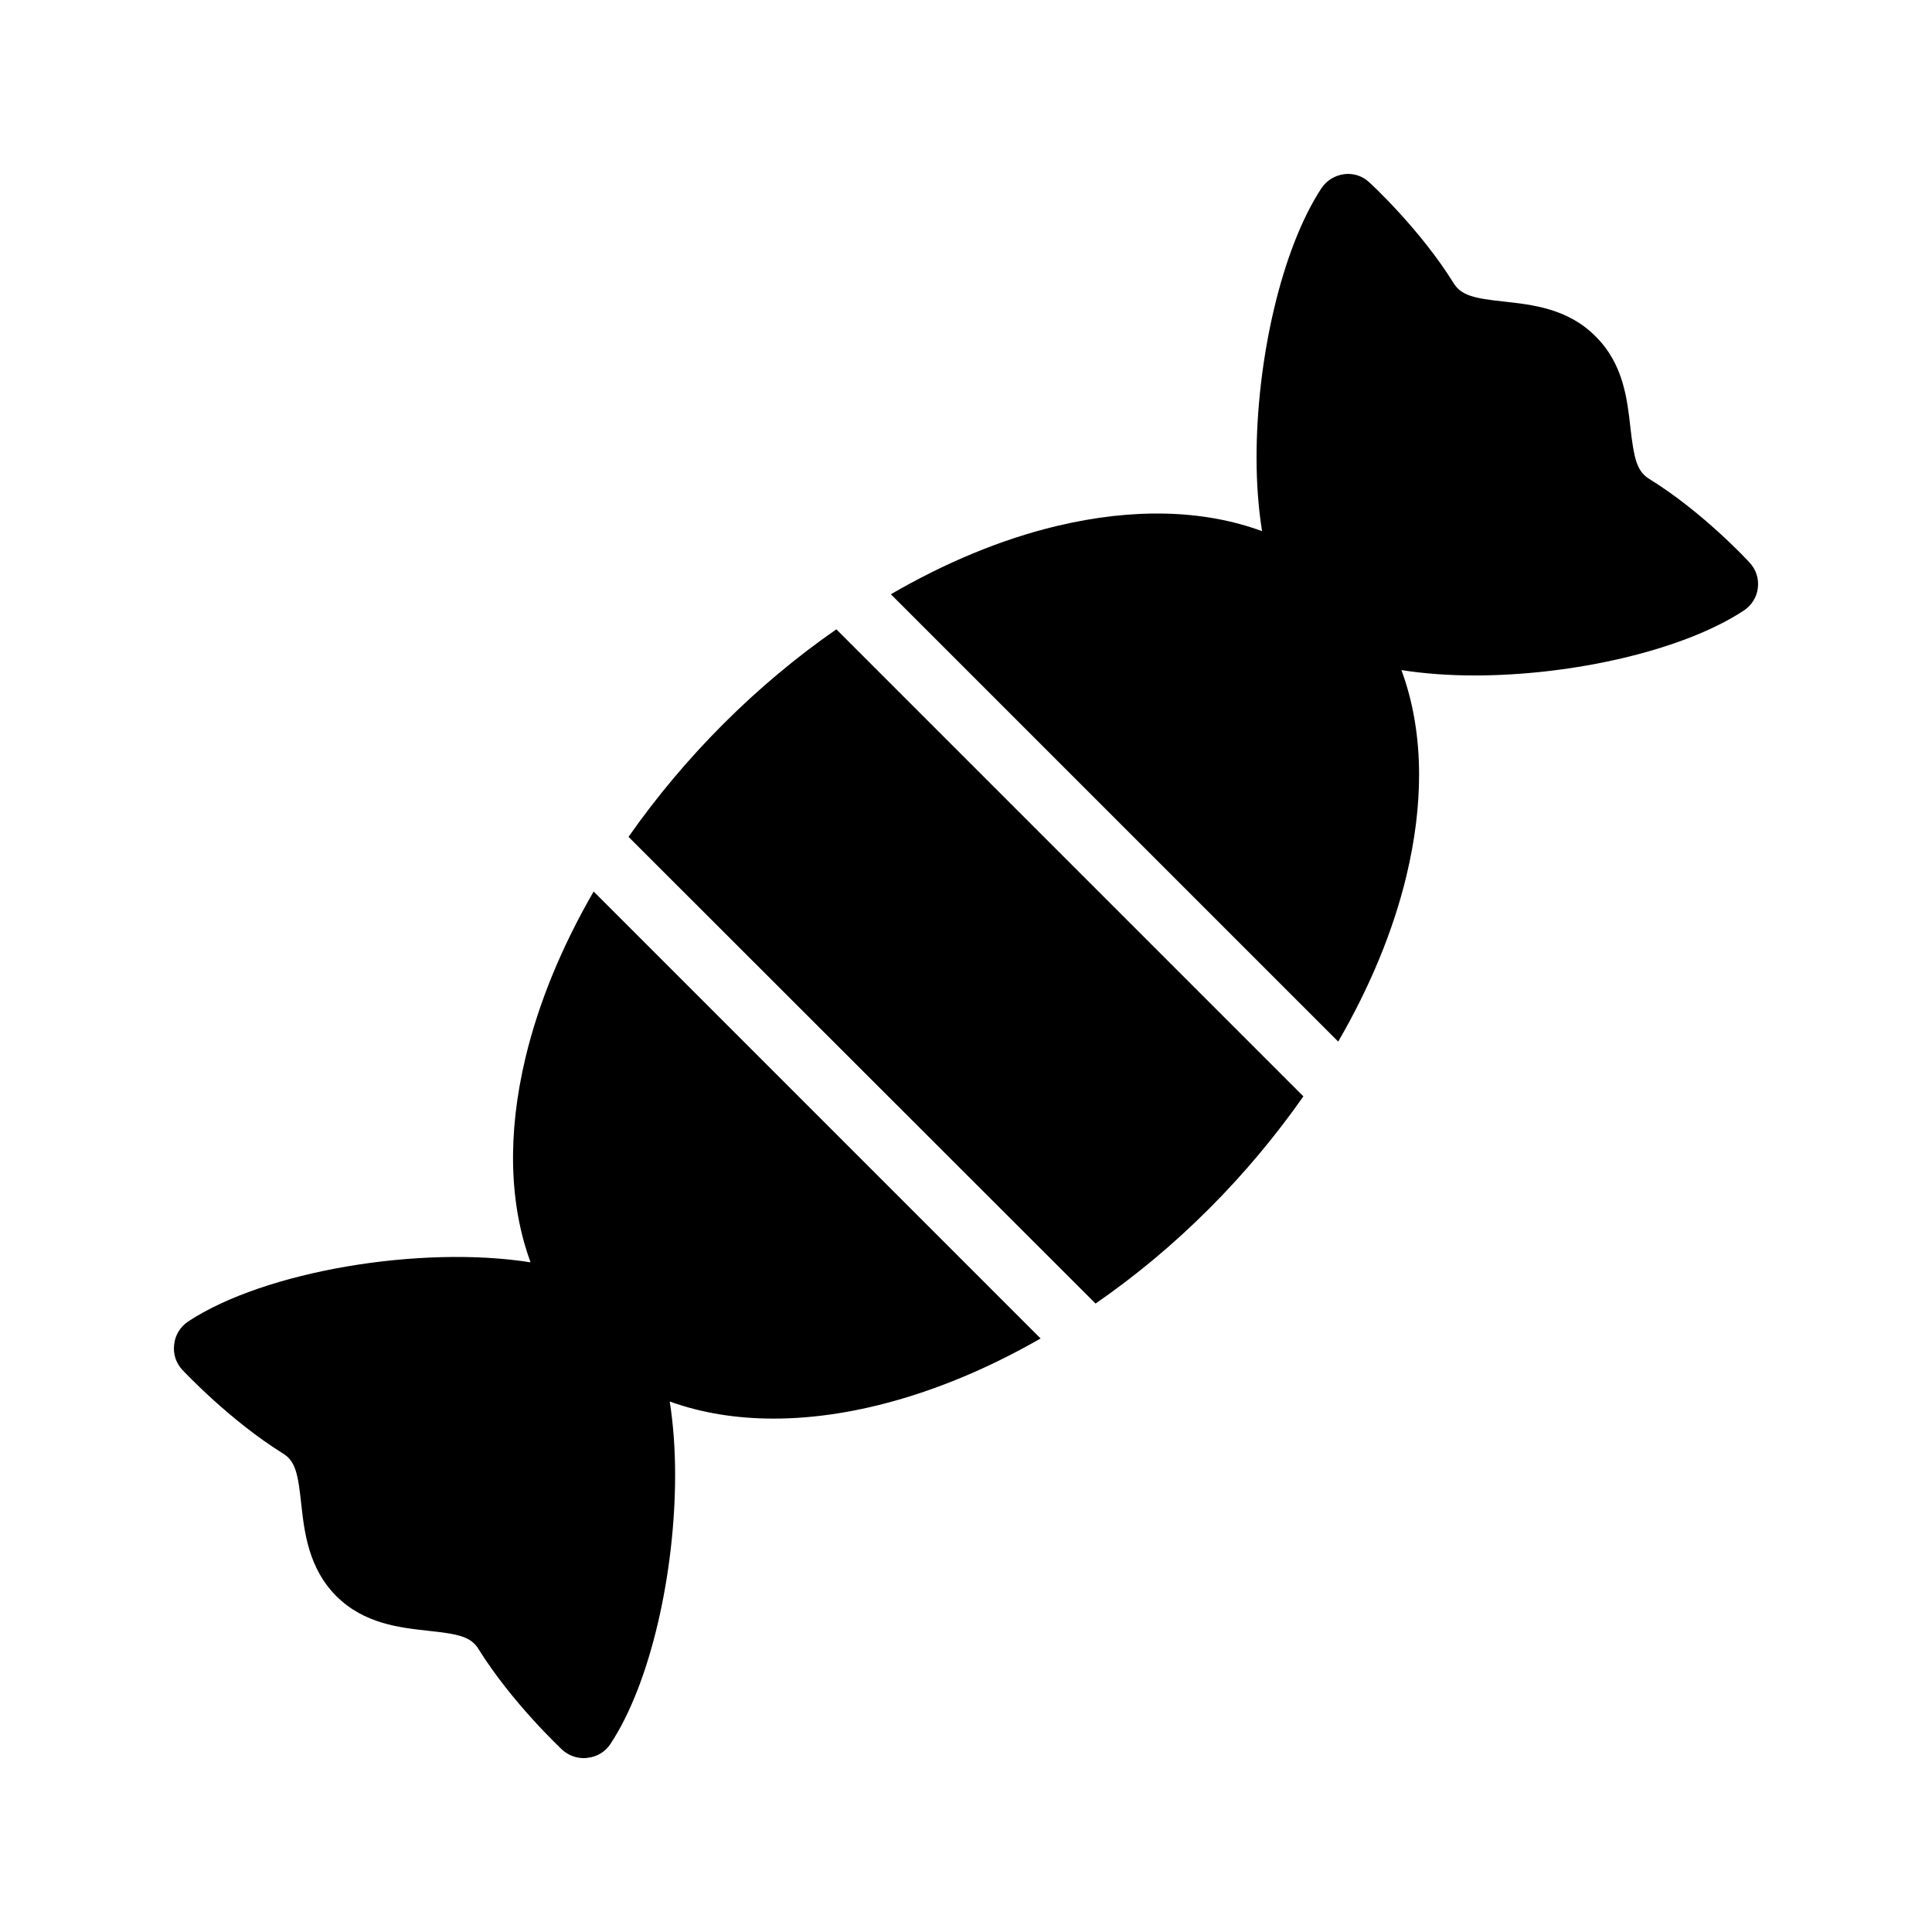
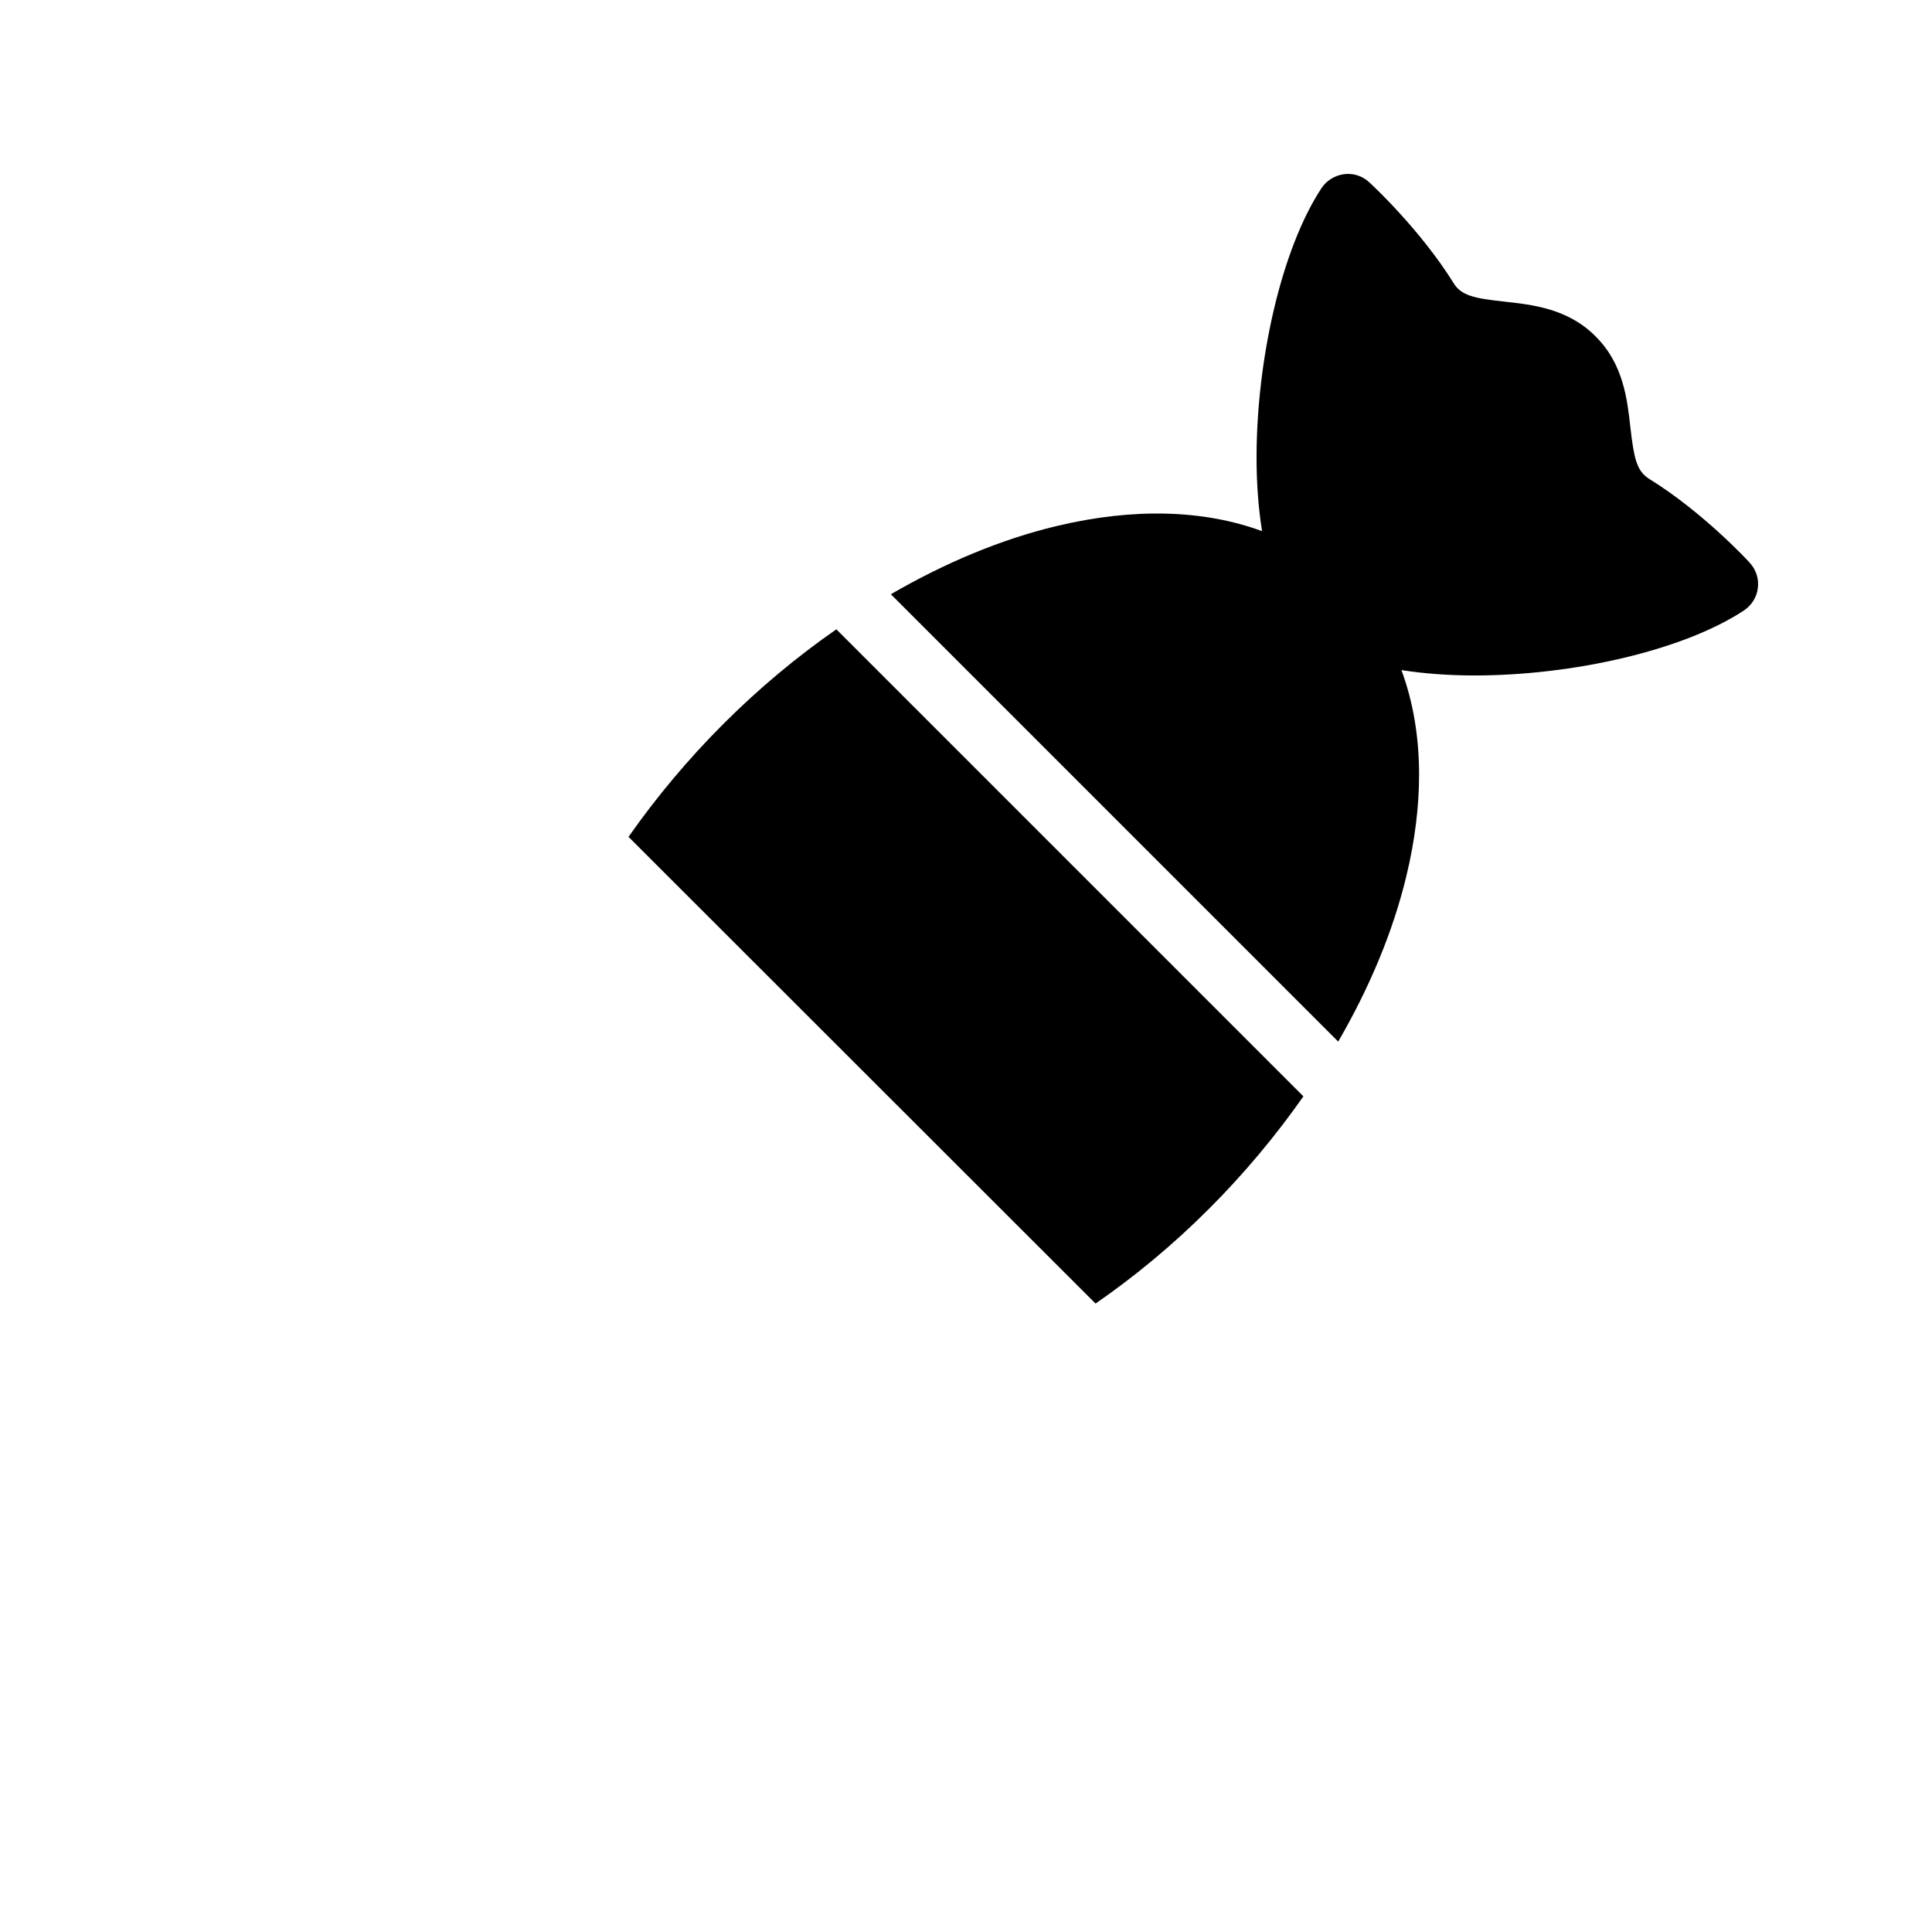
<svg xmlns="http://www.w3.org/2000/svg" fill="#000000" width="800px" height="800px" version="1.1" viewBox="144 144 512 512">
  <g>
    <path d="m607.66 293.1c-0.504-0.586-12.512-13.52-26.703-22.25-3.273-2.098-3.945-5.543-4.871-13.434-0.84-7.559-1.848-16.961-9.238-24.266-7.305-7.391-16.711-8.398-24.266-9.234-7.891-0.84-11.336-1.594-13.352-4.871-8.816-14.191-21.746-26.199-22.336-26.703-1.762-1.68-4.199-2.519-6.719-2.184-2.434 0.336-4.617 1.68-5.961 3.695-10.664 16.207-17.215 45.594-17.215 71.457 0 6.832 0.496 13.398 1.461 19.449-15.383-5.668-33.949-6.25-54.453-1.355-14.656 3.512-29.496 9.707-43.918 18.078l118.55 118.55c8.363-14.422 14.559-29.266 18.074-43.922 2.266-9.406 3.359-18.391 3.359-26.785 0-10.062-1.586-19.379-4.68-27.746 6.027 0.941 12.566 1.422 19.383 1.422 25.863 0 55.168-6.551 71.371-17.215 2.016-1.344 3.441-3.527 3.695-5.961 0.34-2.441-0.504-4.961-2.18-6.723z" />
-     <path d="m193.86 494.21c-2.098 1.426-3.441 3.609-3.695 6.047-0.336 2.434 0.418 4.871 2.098 6.719 0.504 0.504 12.594 13.434 26.785 22.25 3.273 2.016 3.945 5.457 4.785 13.352 0.84 7.559 1.93 16.961 9.234 24.352 7.391 7.391 16.793 8.398 24.352 9.238 7.894 0.84 11.336 1.512 13.352 4.785 8.816 14.191 21.746 26.281 22.25 26.785 1.594 1.43 3.609 2.184 5.711 2.184 0.336 0 0.672 0 1.008-0.086 2.434-0.25 4.703-1.594 6.047-3.695 10.664-16.121 17.129-45.426 17.129-71.289 0-6.836-0.48-13.395-1.43-19.441 8.398 3.039 17.676 4.535 27.535 4.535 21.922 0 46.648-7.398 70.746-21.238l-118.44-118.45c-8.355 14.434-14.531 29.301-18.047 43.961-4.891 20.422-4.316 38.945 1.328 54.312-28.957-4.59-70.352 2.238-90.746 15.676z" />
    <path d="m464.31 464.44c9.406-9.406 17.801-19.48 25.105-29.895l-123.77-123.77c-10.414 7.223-20.488 15.617-29.977 25.105-9.406 9.406-17.801 19.48-25.105 29.895l123.77 123.68c10.328-7.137 20.402-15.449 29.977-25.023z" />
  </g>
</svg>